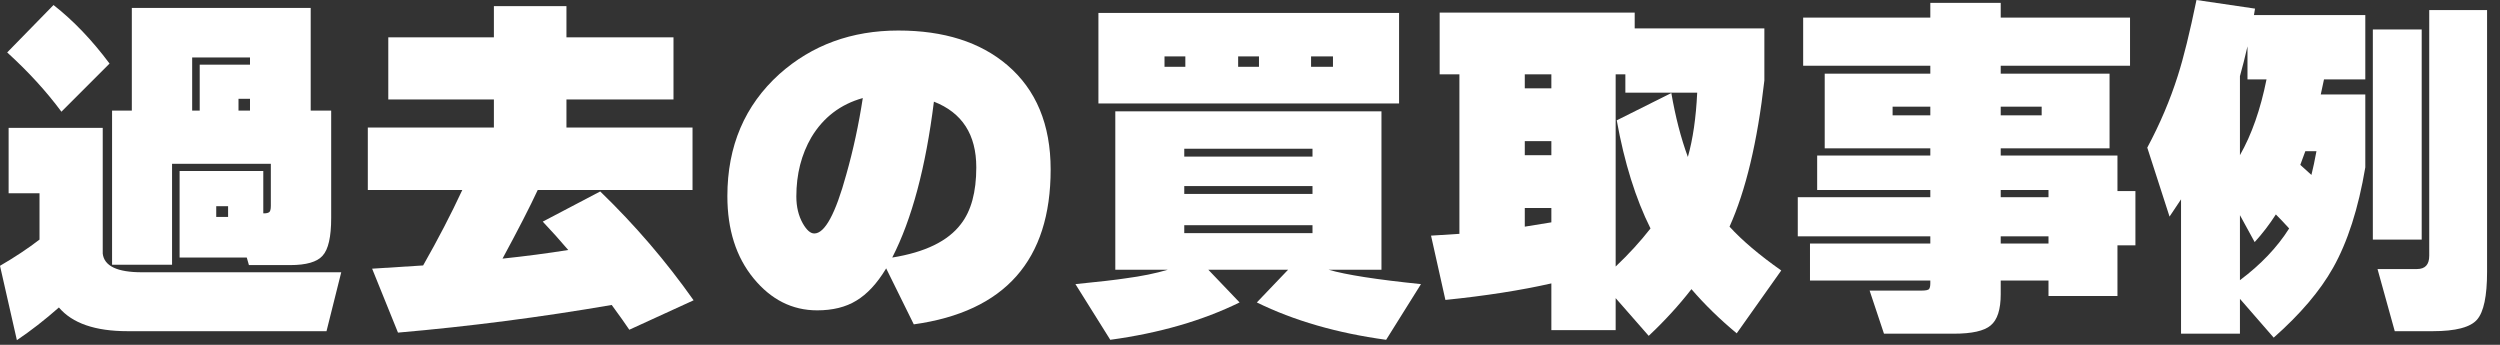
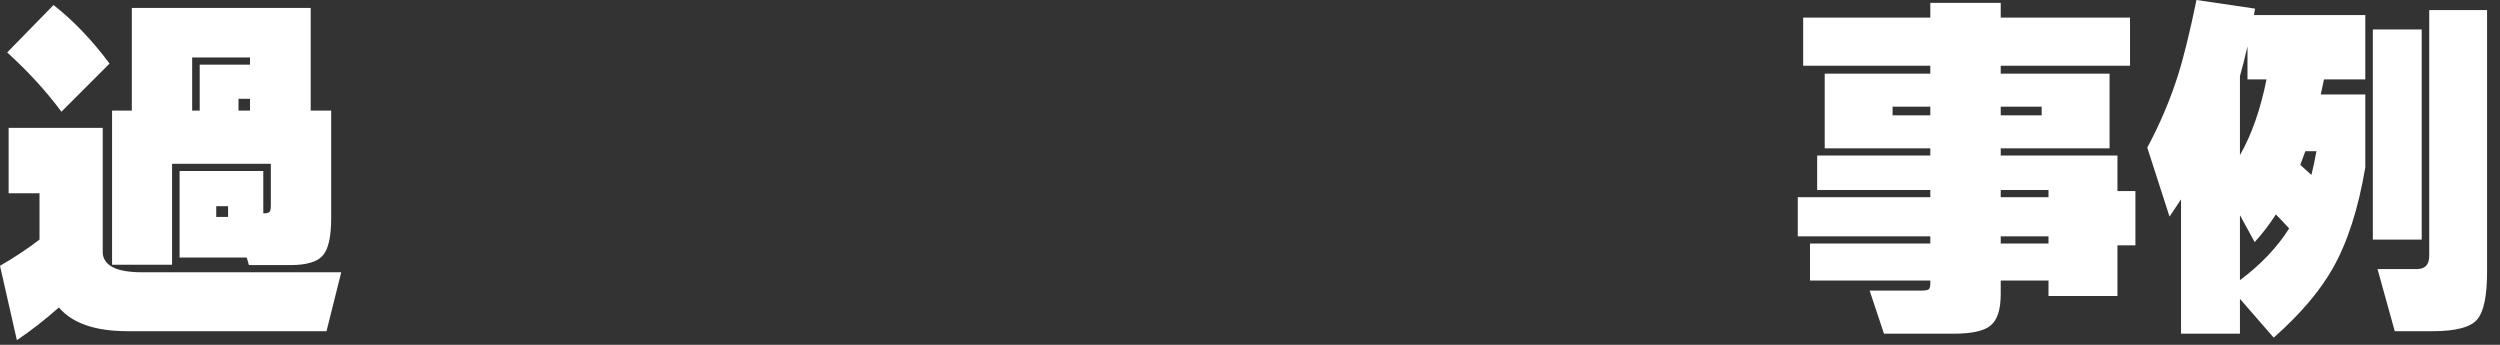
<svg xmlns="http://www.w3.org/2000/svg" width="174" height="24" viewBox="0 0 174 24" fill="none">
  <rect x="0" y="0" width="174" height="24" fill="#333333" stroke="none" />
  <path d="M173.1 18.925C173.1 20.608 172.867 21.717 172.4 22.25C171.933 22.783 170.908 23.05 169.325 23.05H166.675L165.475 18.725H168.225C168.792 18.725 169.075 18.417 169.075 17.8V0.7H173.1V18.925ZM168.55 16.675H165.15V2.05H168.55V16.675ZM160.875 12.175C160.992 11.708 161.108 11.158 161.225 10.525H160.45C160.383 10.725 160.267 11.042 160.1 11.475C160.267 11.625 160.525 11.858 160.875 12.175ZM155.9 14.975V19.5C157.35 18.417 158.492 17.217 159.325 15.9C158.992 15.533 158.683 15.208 158.4 14.925C157.95 15.625 157.458 16.267 156.925 16.85L155.9 14.975ZM155.9 5.3V10.8C156.717 9.367 157.333 7.608 157.75 5.525H156.425V3.225C156.258 3.958 156.083 4.65 155.9 5.3ZM155.9 23.225H151.8V13.875C151.617 14.142 151.35 14.542 151 15.075L149.45 10.275C150.333 8.625 151.042 6.958 151.575 5.275C151.975 4.025 152.408 2.267 152.875 0L156.95 0.6L156.875 1.05H164.625V5.525H161.75C161.7 5.742 161.625 6.092 161.525 6.575H164.625V11.65C164.142 14.517 163.392 16.85 162.375 18.65C161.475 20.25 160.1 21.867 158.25 23.5L155.9 20.8V23.225Z" fill="white" />
  <path d="M148.625 17.075H147.375V20.6H142.575V19.525H139.25V20.475C139.25 21.542 139.017 22.267 138.55 22.65C138.1 23.034 137.242 23.225 135.975 23.225H131.125L130.125 20.225H133.75C134.05 20.225 134.225 20.183 134.275 20.1C134.325 20.017 134.35 19.892 134.35 19.725V19.525H125.975V16.95H134.35V16.45H125.125V13.725H134.35V13.225H126.475V10.825H134.35V10.325H127V5.125H134.35V4.575H125.5V1.225H134.35V0.2H139.25V1.225H148.25V4.575H139.25V5.125H146.825V10.325H139.25V10.825H147.375V13.3H148.625V17.075ZM142.1 8.025V7.425H139.25V8.025H142.1ZM142.575 13.725V13.225H139.25V13.725H142.575ZM134.35 8.025V7.425H131.725V8.025H134.35ZM142.575 16.95V16.45H139.25V16.95H142.575Z" fill="white" />
-   <path d="M113.125 5.175H112.45V18.55C113.367 17.683 114.175 16.8 114.875 15.9C113.842 13.833 113.058 11.325 112.525 8.375L116.325 6.475C116.608 8.125 116.992 9.608 117.475 10.925C117.825 9.692 118.042 8.2 118.125 6.45H113.125V5.175ZM106.125 15.775C106.758 15.675 107.375 15.575 107.975 15.475V14.475H106.125V15.775ZM107.975 19.725C105.842 20.208 103.383 20.592 100.6 20.875L99.6 16.4L101.575 16.275V5.175H100.2V0.875H113.775V1.975H122.8V5.6C122.317 9.867 121.508 13.258 120.375 15.775C121.258 16.742 122.458 17.758 123.975 18.825L120.875 23.2C119.692 22.217 118.642 21.192 117.725 20.125C116.858 21.242 115.867 22.325 114.75 23.375L112.45 20.75V22.975H107.975V19.725ZM107.975 6.15V5.175H106.125V6.15H107.975ZM107.975 10.8V9.825H106.125V10.8H107.975Z" fill="white" />
-   <path d="M97.375 7.2H76.45V0.9H97.375V7.2ZM92.775 4.65V3.925H91.25V4.65H92.775ZM87.625 4.65V3.925H86.175V4.65H87.625ZM82.5 4.65V3.925H81.05V4.65H82.5ZM86.275 21.05C83.692 22.317 80.692 23.184 77.275 23.65L74.85 19.775C76.517 19.609 77.675 19.475 78.325 19.375C79.458 19.225 80.442 19.025 81.275 18.775H77.625V7.75H96.15V18.775H92.475C93.675 19.125 95.817 19.459 98.9 19.775L96.475 23.65C93.058 23.184 90.058 22.317 87.475 21.05L89.65 18.775H84.1L86.275 21.05ZM91.35 10.9V10.35H82.425V10.9H91.35ZM91.35 13.5V12.95H82.425V13.5H91.35ZM91.35 16.225V15.675H82.425V16.225H91.35Z" fill="white" />
-   <path d="M62.1 17.925C64.383 17.558 65.975 16.783 66.875 15.6C67.592 14.683 67.95 13.367 67.95 11.65C67.95 9.367 66.967 7.842 65 7.075C64.433 11.642 63.467 15.258 62.1 17.925ZM73.125 11.8C73.125 18.1 69.95 21.692 63.6 22.575L61.675 18.675L61.65 18.725C61.033 19.742 60.35 20.475 59.6 20.925C58.867 21.375 57.958 21.6 56.875 21.6C55.142 21.6 53.667 20.858 52.45 19.375C51.233 17.892 50.625 15.983 50.625 13.65C50.625 10.167 51.833 7.333 54.25 5.15C56.517 3.133 59.275 2.125 62.525 2.125C65.692 2.125 68.217 2.925 70.1 4.525C72.117 6.242 73.125 8.667 73.125 11.8ZM60.05 6.825C58.5 7.258 57.308 8.167 56.475 9.55C55.775 10.75 55.425 12.125 55.425 13.675C55.425 14.392 55.575 15.017 55.875 15.55C56.142 16.017 56.408 16.25 56.675 16.25C57.408 16.25 58.15 14.883 58.9 12.15C59.383 10.45 59.767 8.675 60.05 6.825Z" fill="white" />
-   <path d="M42.575 21.225C37.642 22.075 32.683 22.717 27.7 23.15L25.9 18.7L29.45 18.475C30.483 16.659 31.392 14.909 32.175 13.225H25.6V8.875H34.375V6.925H27.025V2.6H34.375V0.425H39.425V2.6H46.875V6.925H39.425V8.875H48.2V13.225H37.425C36.892 14.375 36.075 15.967 34.975 18C36.558 17.834 38.083 17.634 39.55 17.4C38.983 16.734 38.392 16.075 37.775 15.425L41.775 13.325C44.192 15.659 46.358 18.184 48.275 20.9L43.8 22.95C43.533 22.55 43.125 21.975 42.575 21.225Z" fill="white" />
  <path d="M17.175 17.925H12.5V11.9H18.325V14.85H18.375C18.525 14.85 18.642 14.825 18.725 14.775C18.808 14.725 18.85 14.575 18.85 14.325V11.4H11.975V18.425H7.8V7.7H9.175V0.55H21.625V7.7H23.05V15.175C23.05 16.492 22.85 17.367 22.45 17.8C22.067 18.233 21.317 18.45 20.2 18.45H17.325L17.175 17.925ZM17.4 7.7V6.875H16.6V7.7H17.4ZM17.4 4.5V4H13.375V7.7H13.9V4.5H17.4ZM15.875 15.1V14.35H15.05V15.1H15.875ZM7.625 4.425L4.275 7.775C3.225 6.358 1.967 4.983 0.5 3.65L3.725 0.35C5.108 1.433 6.408 2.792 7.625 4.425ZM4.1 21.4C3.117 22.267 2.142 23.025 1.175 23.675L0 18.5C1.033 17.9 1.95 17.292 2.75 16.675V13.45H0.6V8.9H7.15V17.65C7.25 18.517 8.158 18.95 9.875 18.95H23.75L22.725 23.05H8.875C6.625 23.05 5.033 22.5 4.1 21.4Z" fill="white" />
</svg>